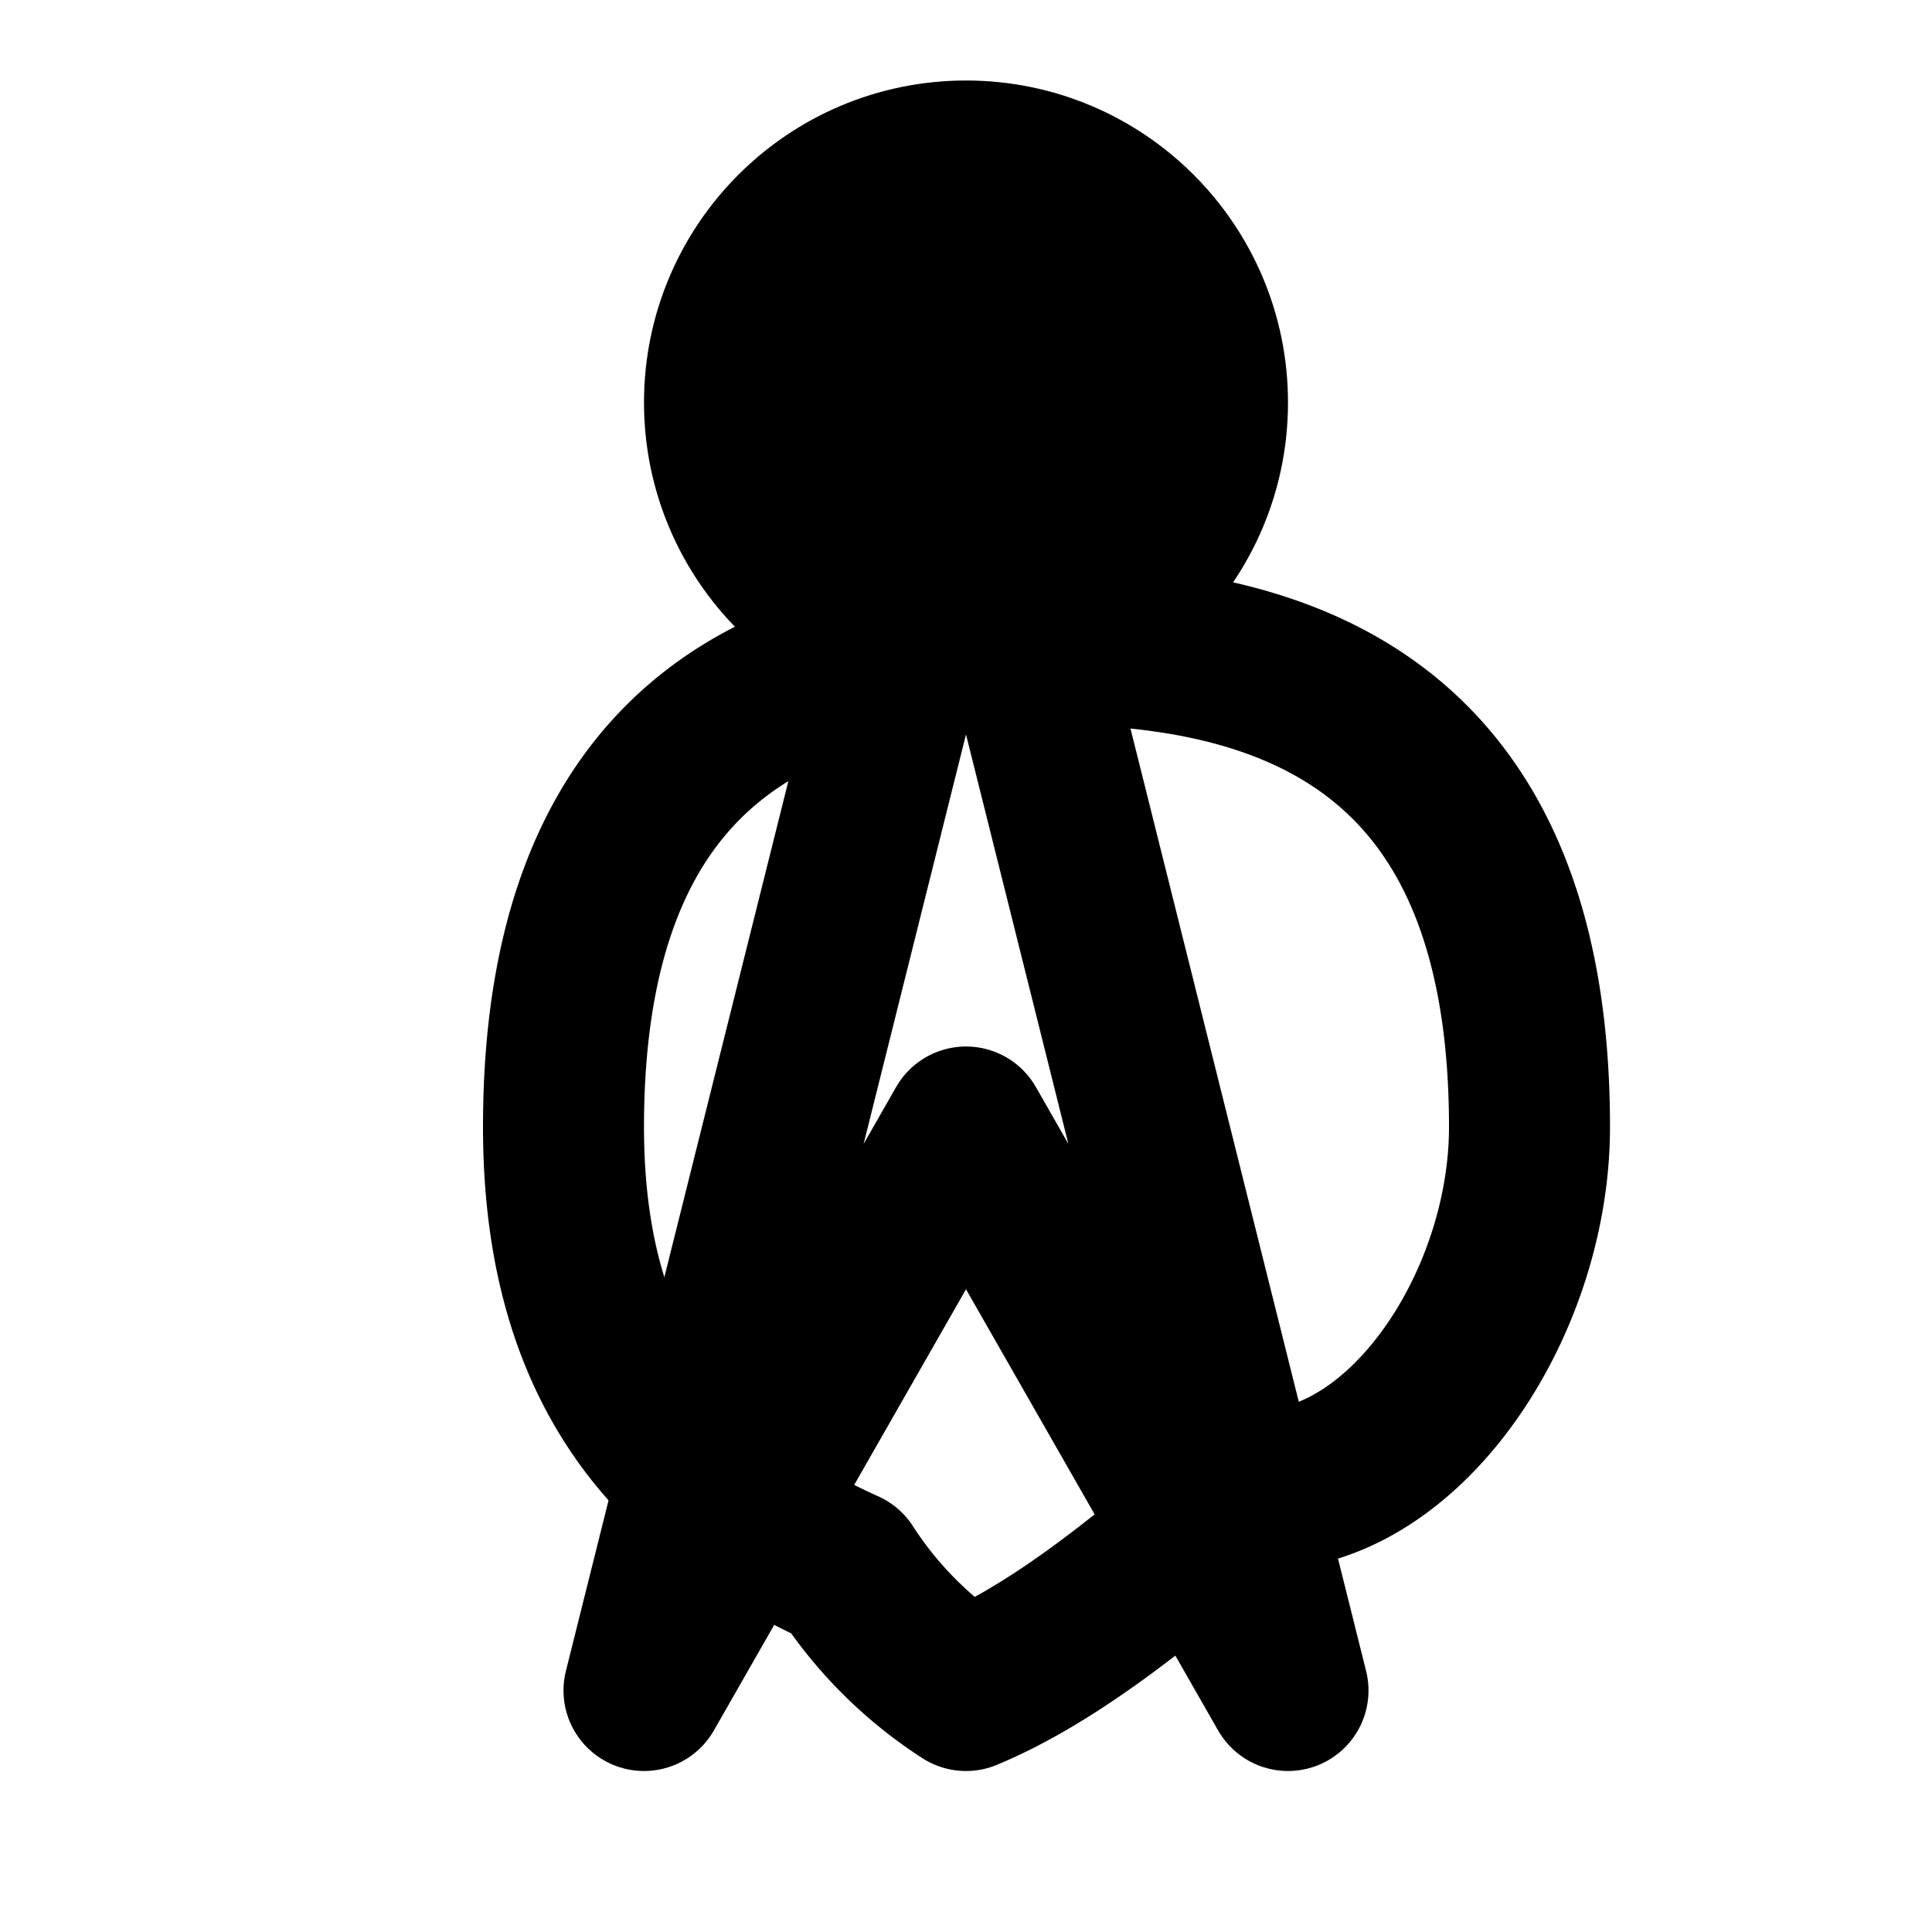
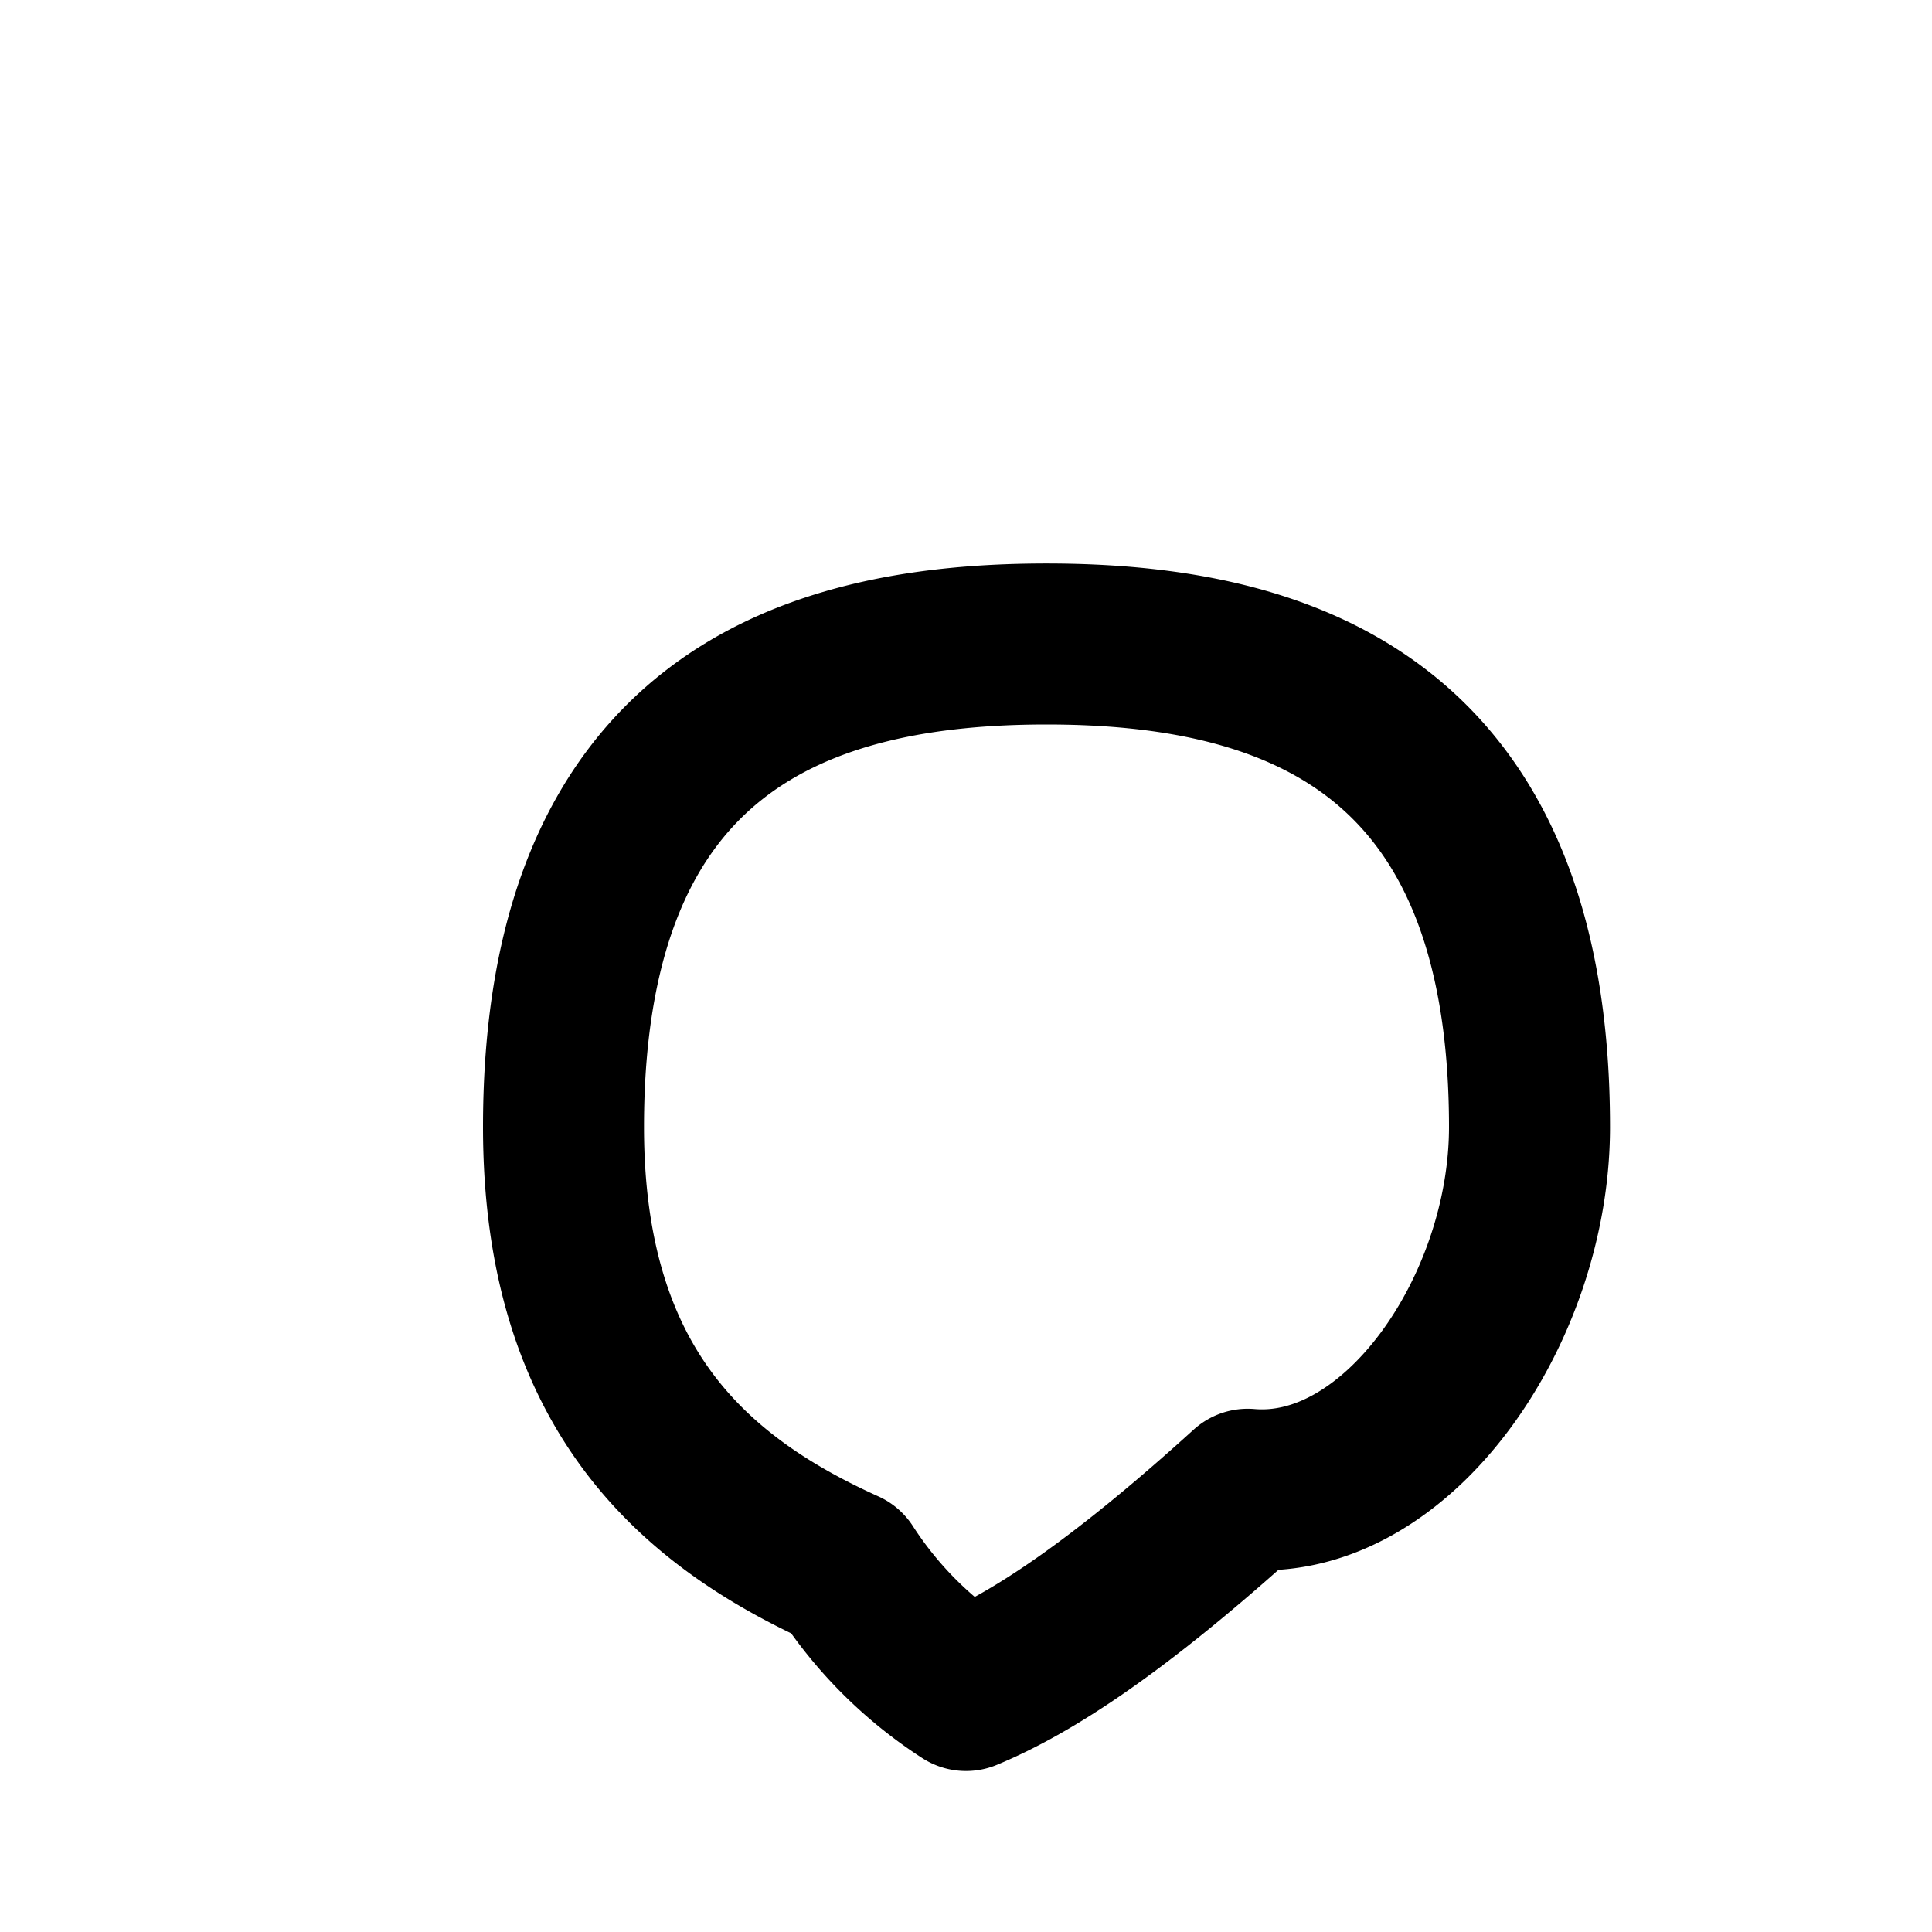
<svg xmlns="http://www.w3.org/2000/svg" width="24" height="24" viewBox="0 0 24 24" fill="none" stroke="currentColor" stroke-width="2" stroke-linecap="round" stroke-linejoin="round" class="lucide lucide-heart">
  <path d="m19 14c0-5-3-6-6-6s-6 1-6 6c0 3.27 1.64 4.66 3.5 5.5A5.02 5.02 0 0 0 12 21c.82-.34 1.89-1.04 3.5-2.5C17.36 18.66 19 16.27 19 14z" />
-   <path d="M12 5L8 21l4-7 4 7-4-16" />
-   <circle cx="12" cy="5" r="3" fill="currentColor" />
</svg>